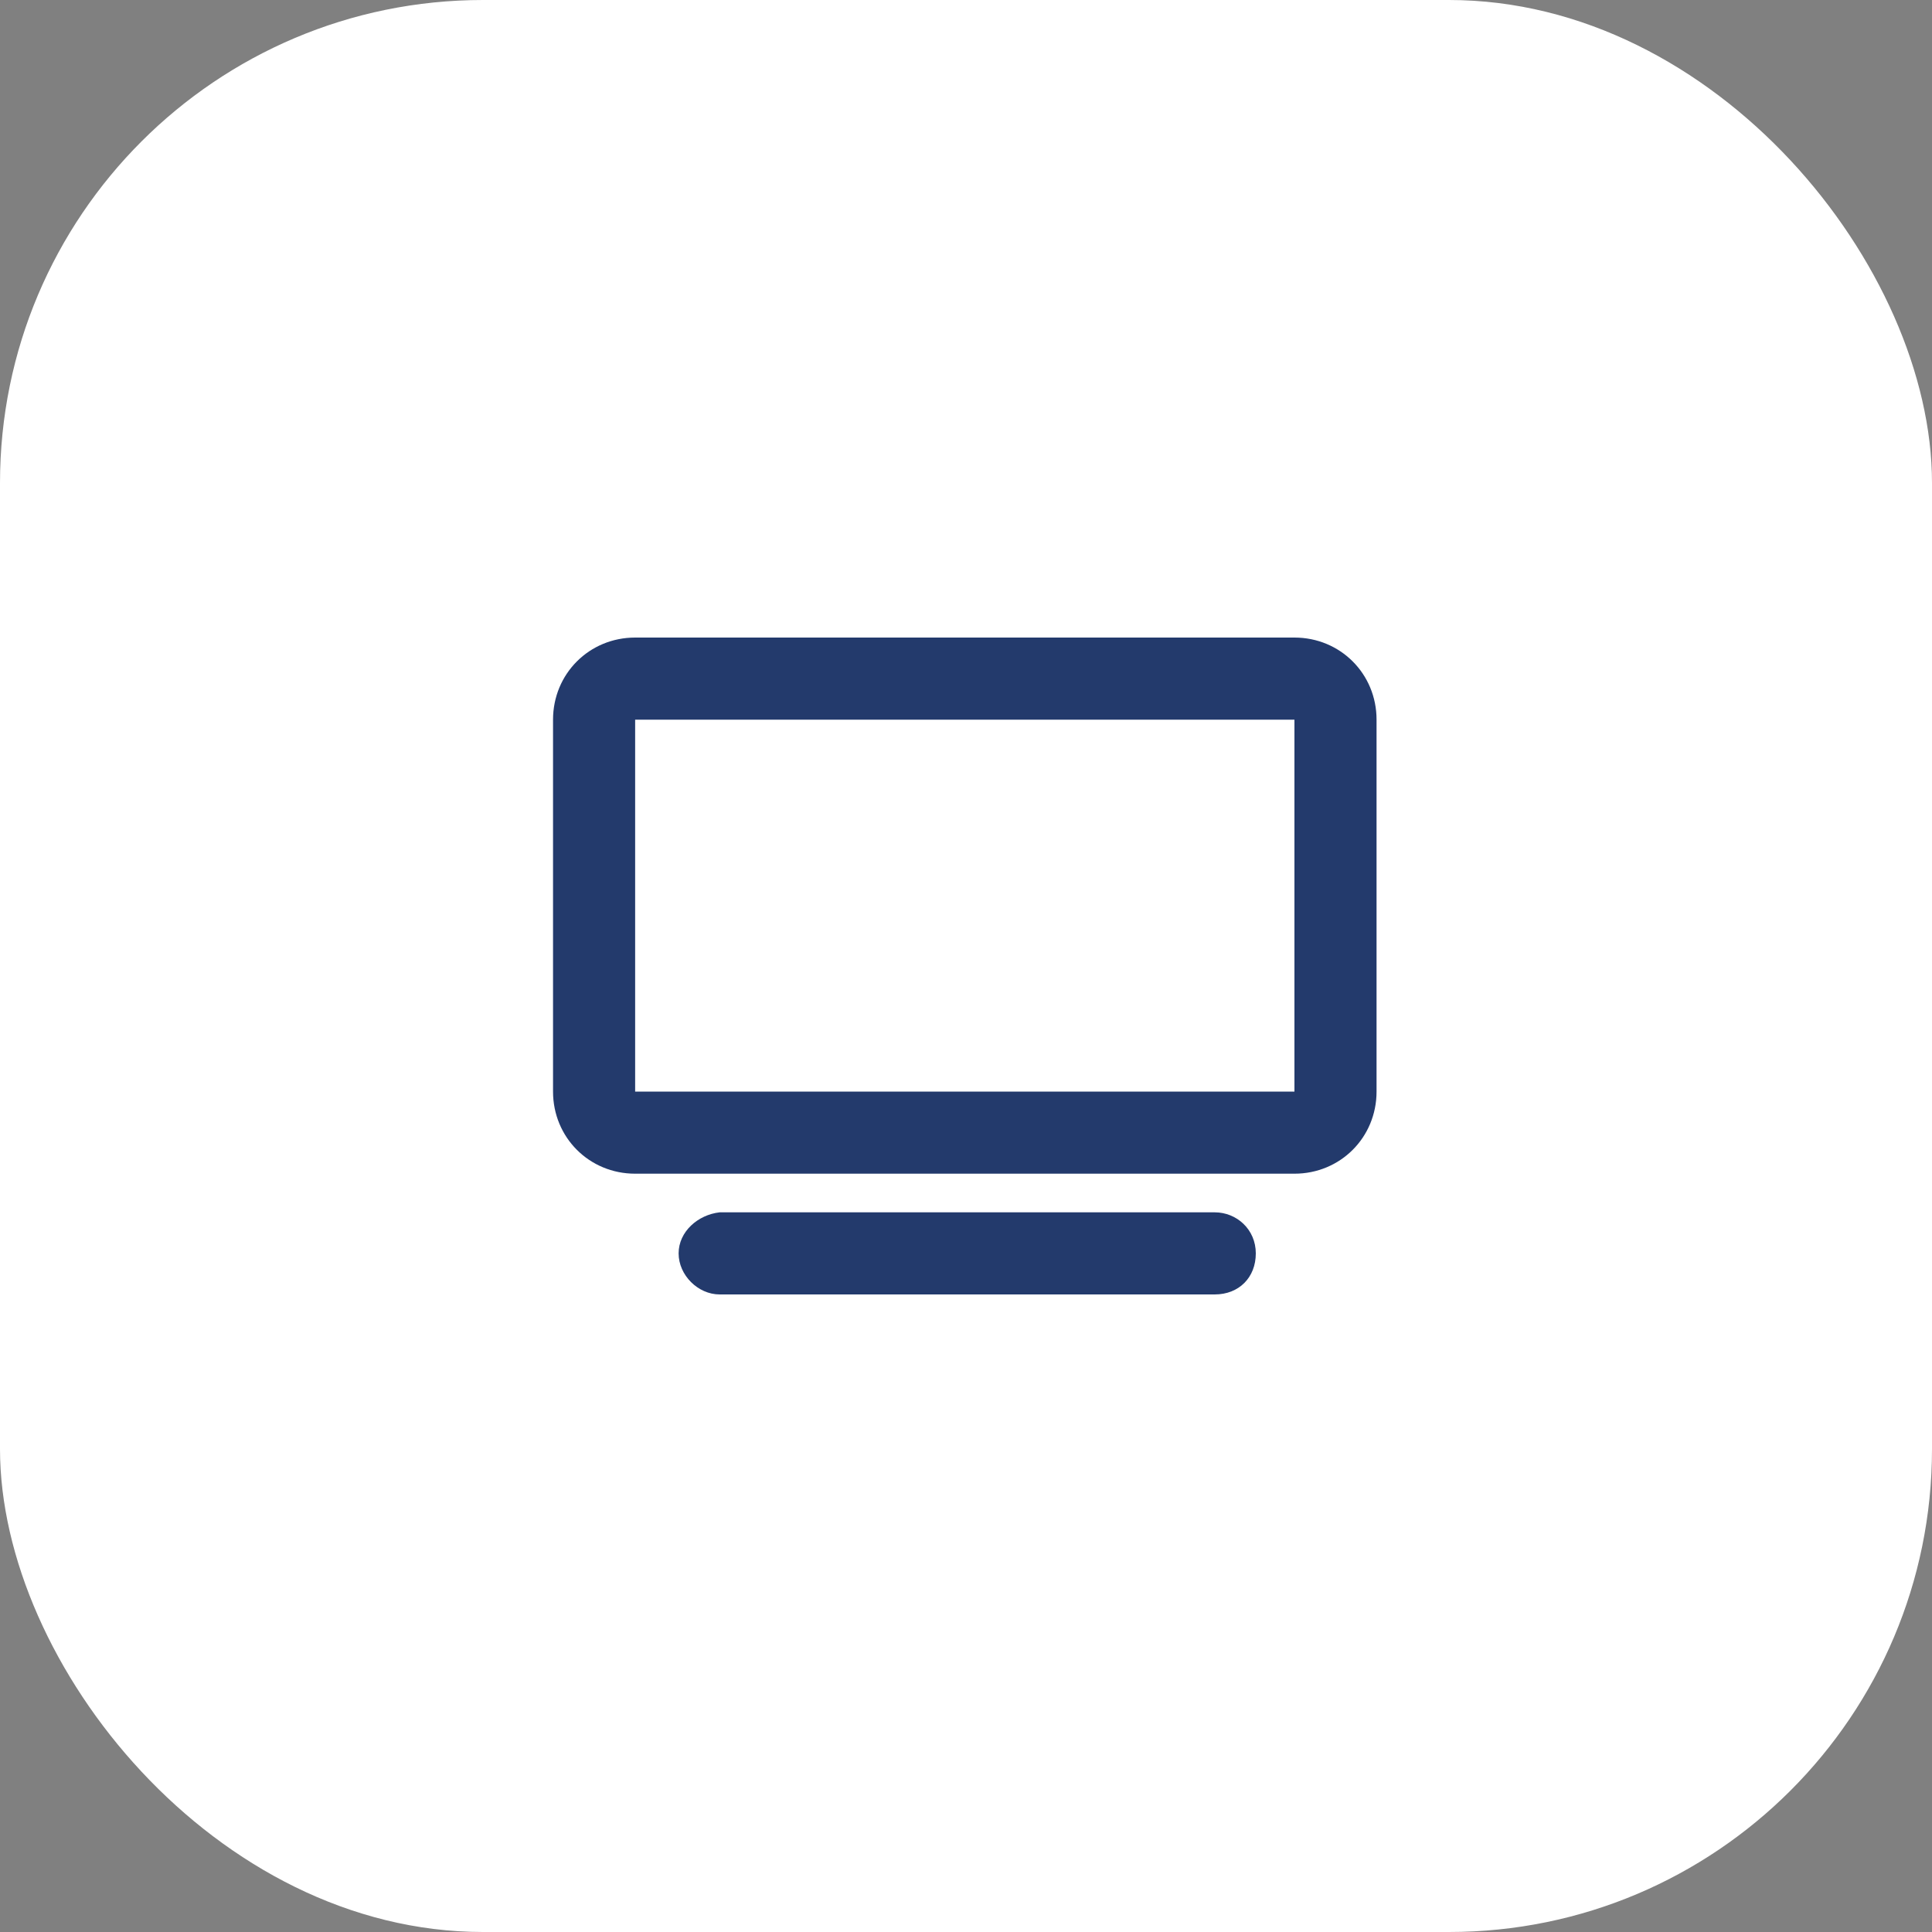
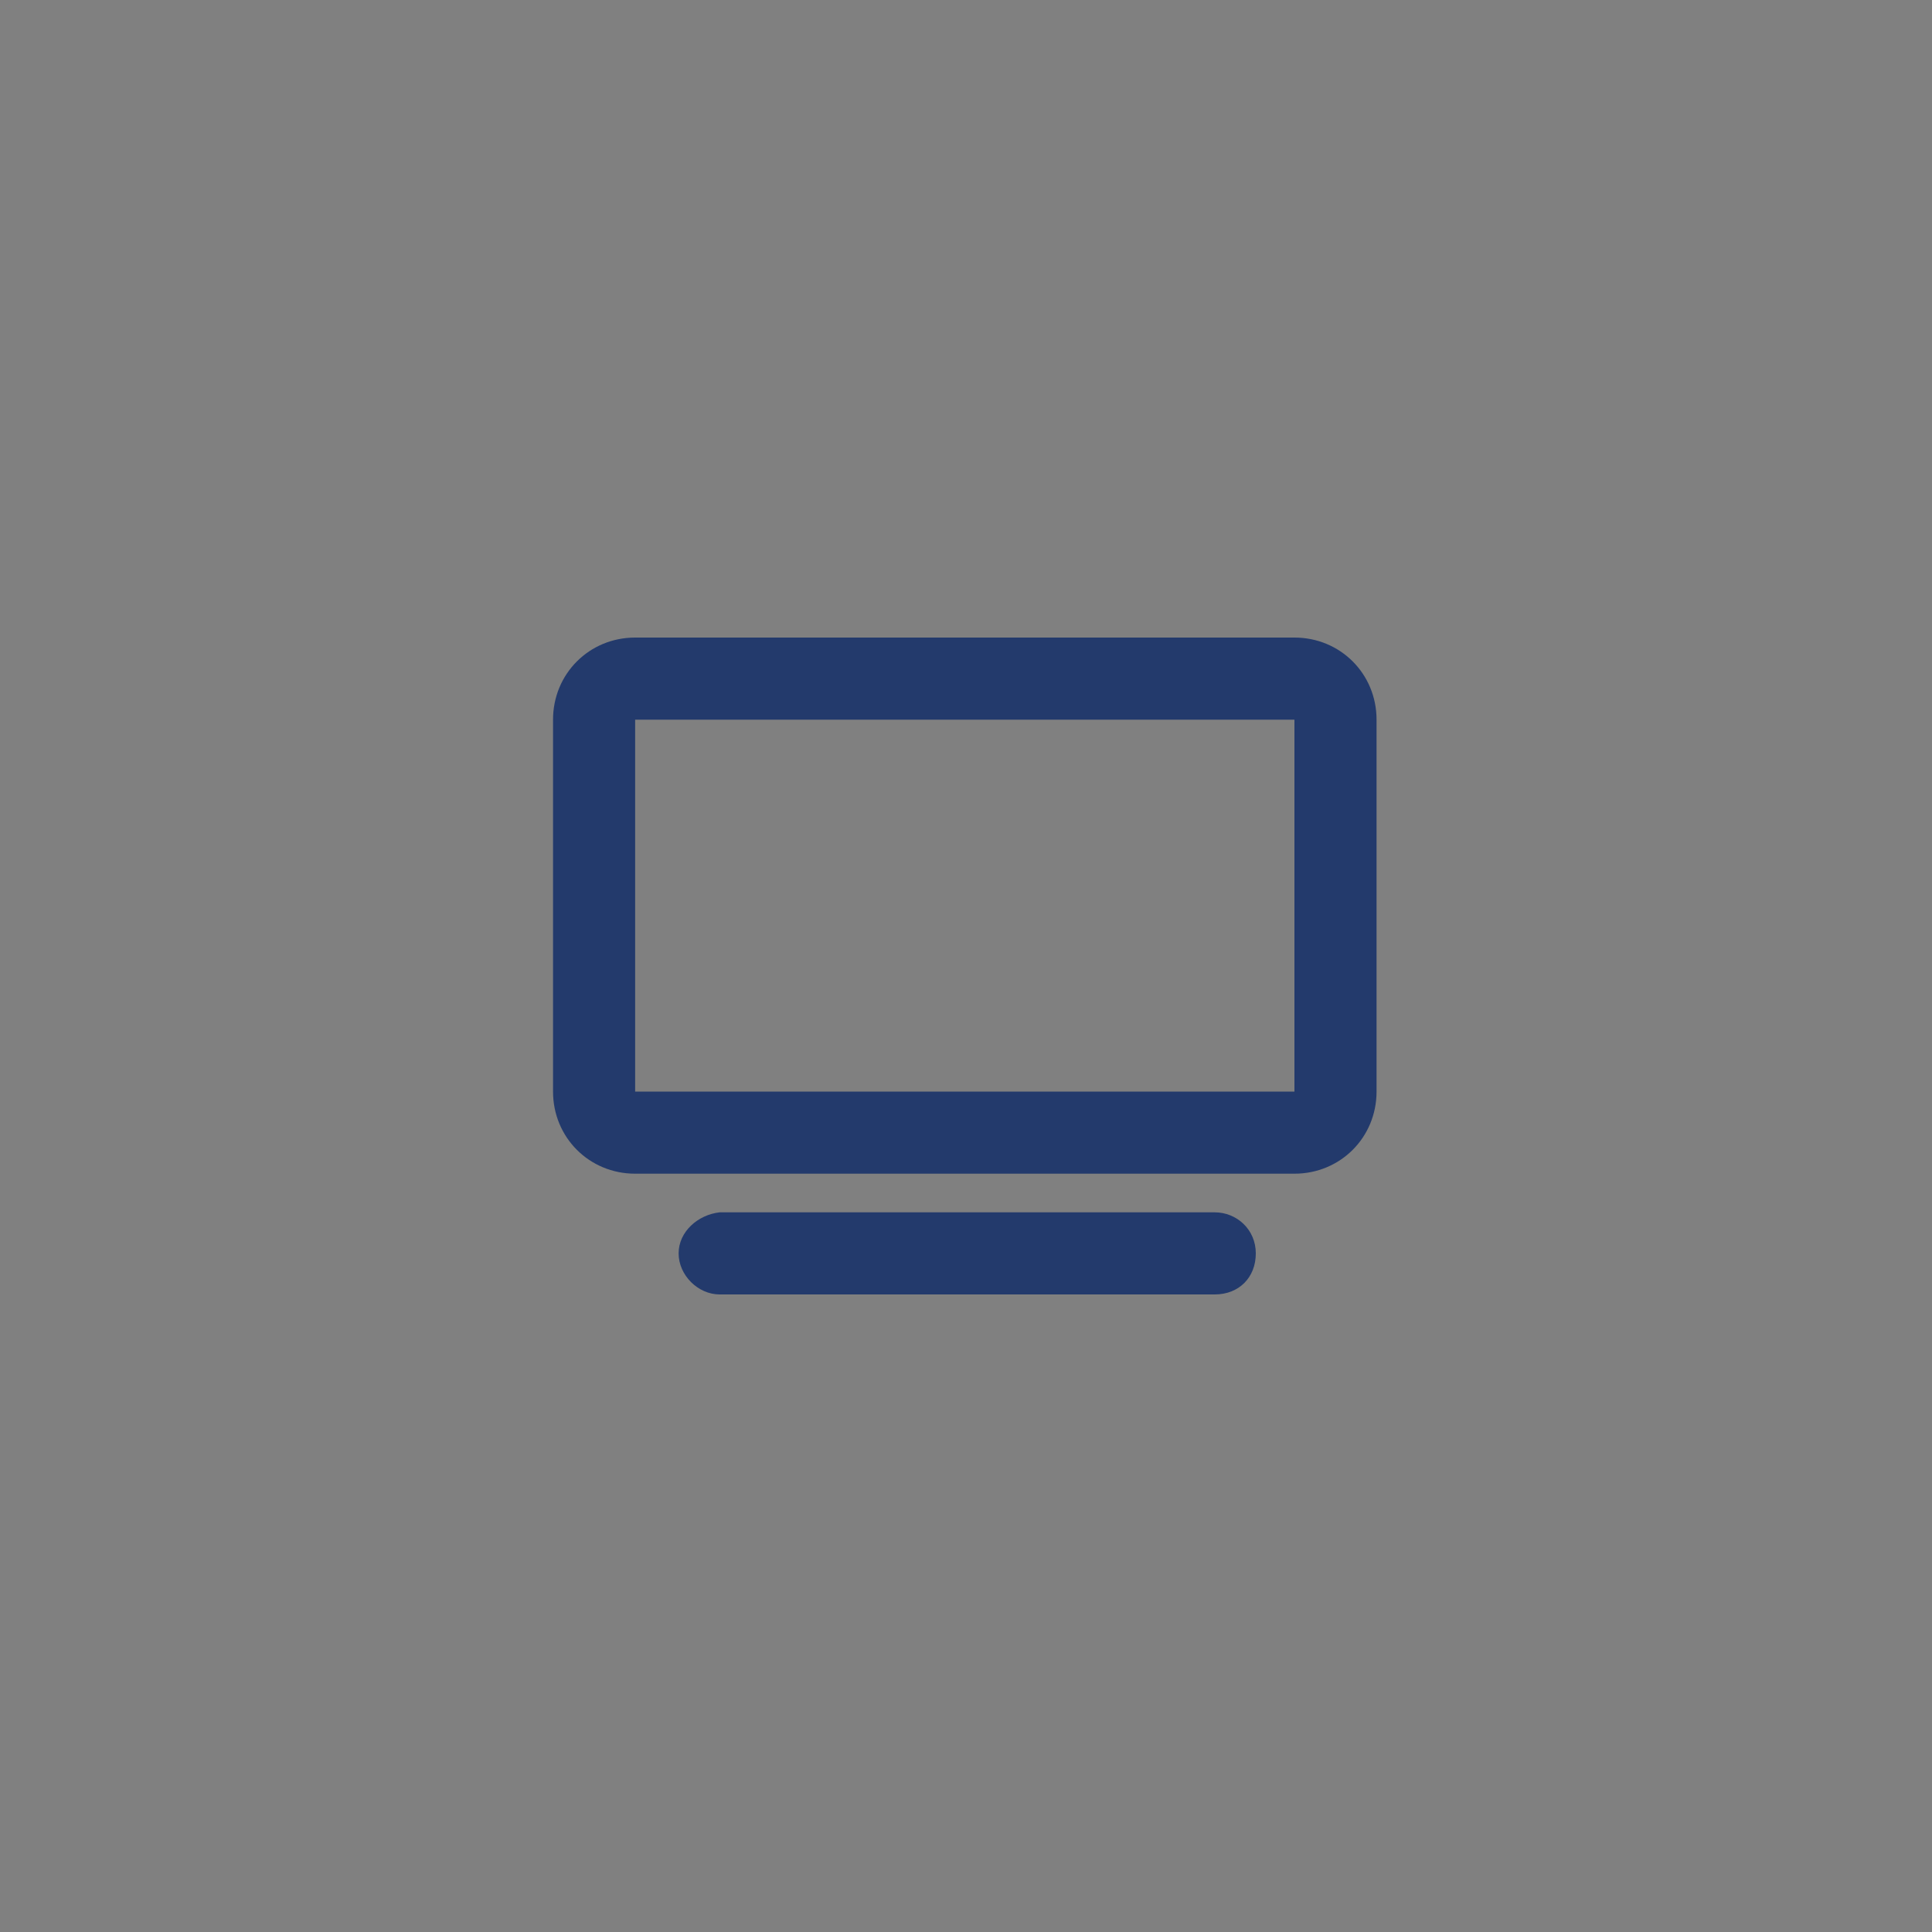
<svg xmlns="http://www.w3.org/2000/svg" id="Calque_1" version="1.1" viewBox="0 0 80 80">
  <rect x="0" y="0" width="80" height="80" fill="#808080" stroke="none" />
  <defs>
    <style>
      .st0 {
        fill: #fff;
      }

      .st1 {
        fill: #233a6c;
      }
    </style>
  </defs>
-   <rect id="Rectangle_20" class="st0" y="0" width="80" height="80" rx="20" ry="20" />
  <path id="tv-solid" class="st1" d="M26.3,29.8v15.4h27.3v-15.4s-27.3,0-27.3,0ZM22.9,29.8c0-1.9,1.5-3.4,3.4-3.4h27.3c1.9,0,3.4,1.5,3.4,3.4v15.4c0,1.9-1.5,3.4-3.4,3.4h-27.3c-1.9,0-3.4-1.5-3.4-3.4,0,0,0-15.4,0-15.4ZM29.8,50.2h20.5c.9,0,1.7.7,1.7,1.7s-.7,1.7-1.7,1.7h-20.5c-.9,0-1.7-.8-1.7-1.7s.8-1.6,1.7-1.7Z" />
</svg>